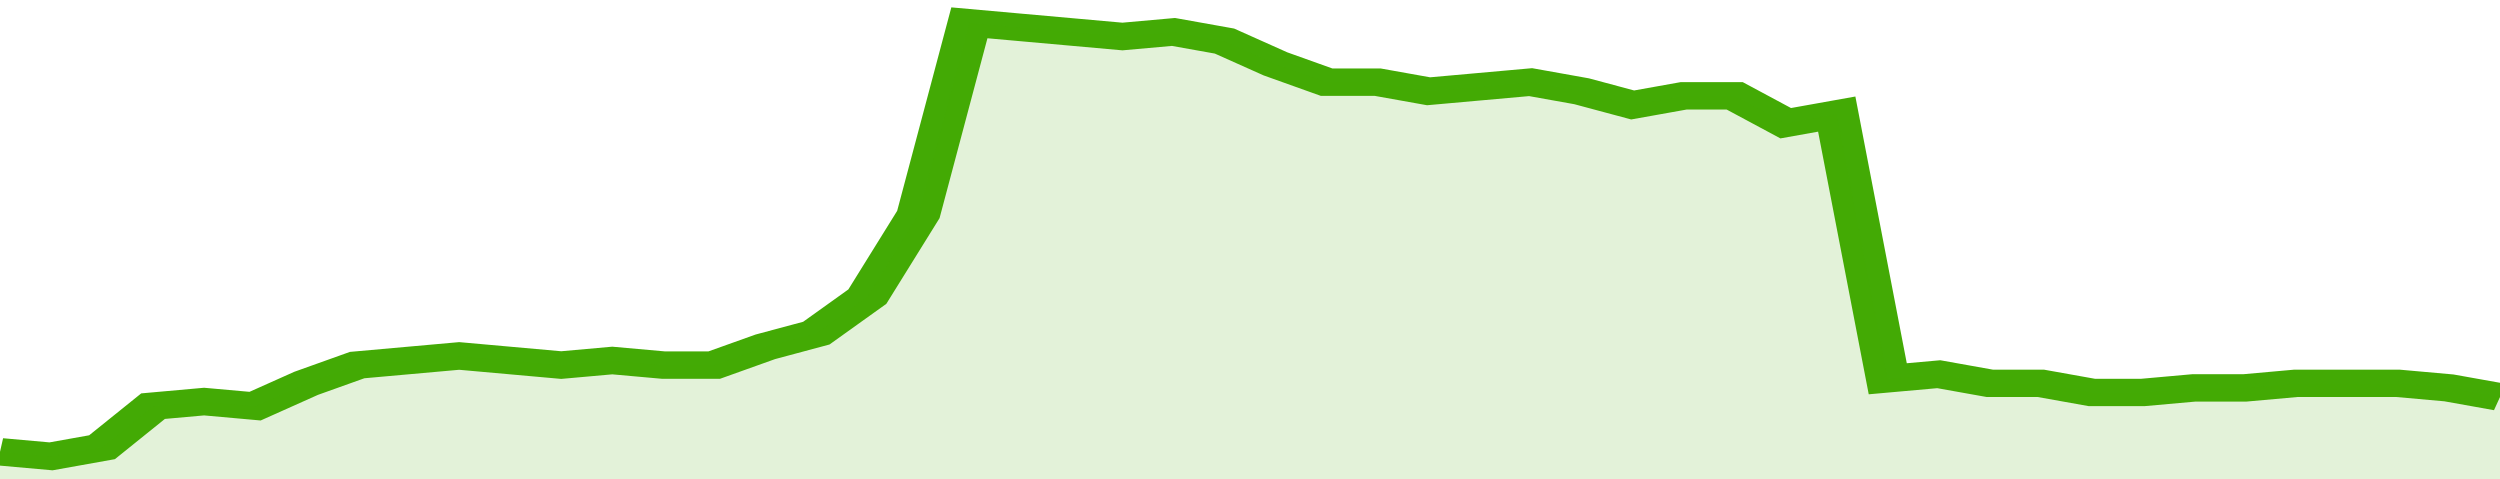
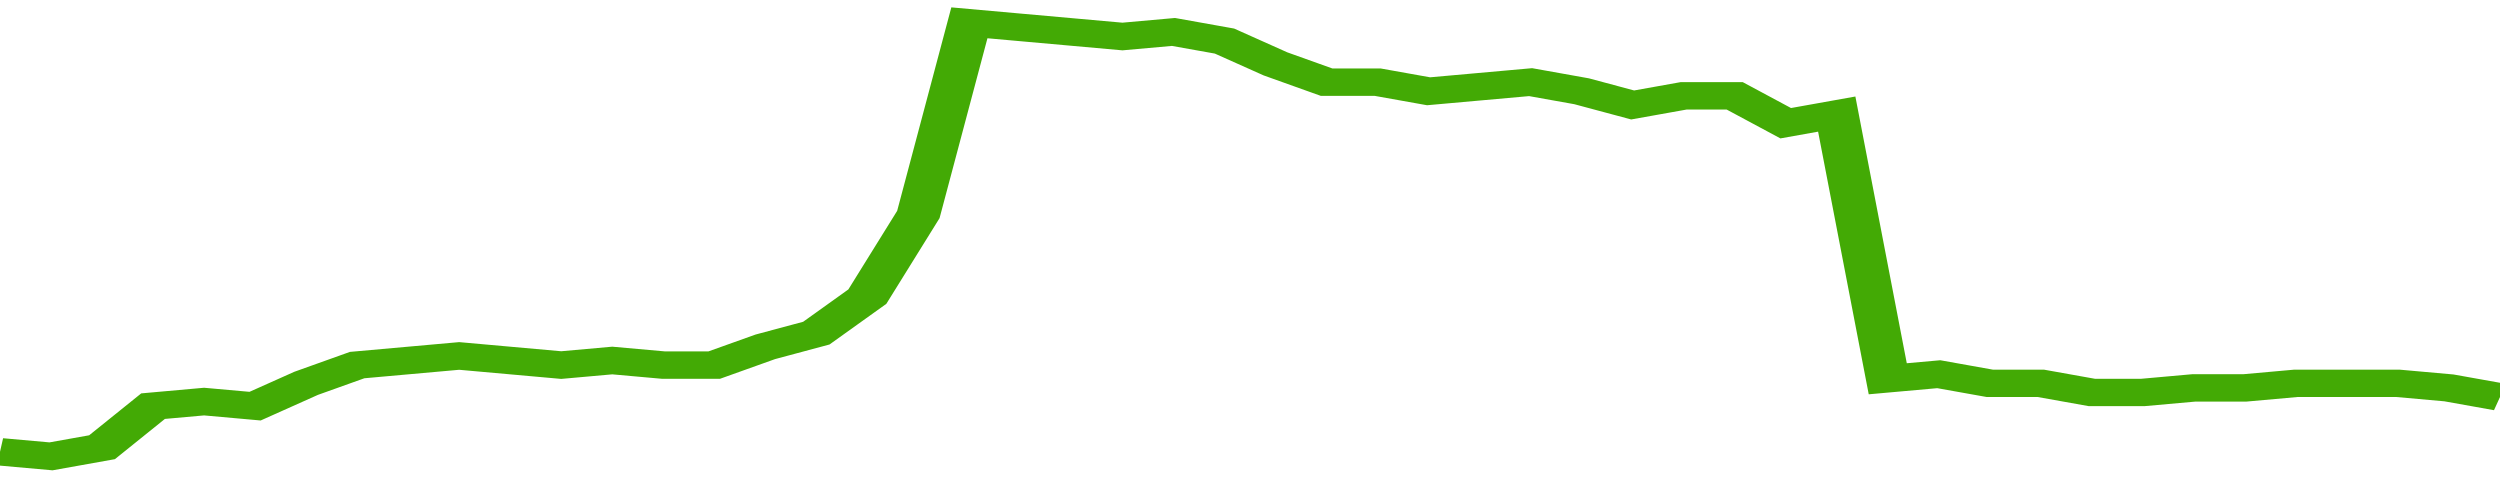
<svg xmlns="http://www.w3.org/2000/svg" viewBox="0 0 343 105" width="120" height="23" preserveAspectRatio="none">
  <polyline fill="none" stroke="#43AA05" stroke-width="6" points="0, 99 7, 100 14, 98 21, 89 28, 88 35, 89 42, 84 49, 80 56, 79 63, 78 70, 79 77, 80 84, 79 91, 80 98, 80 105, 76 112, 73 119, 65 126, 47 133, 5 140, 6 147, 7 154, 8 161, 7 168, 9 175, 14 182, 18 189, 18 196, 20 203, 19 210, 18 217, 20 224, 23 231, 21 238, 21 245, 27 252, 25 259, 83 266, 82 273, 84 280, 84 287, 86 294, 86 301, 85 308, 85 315, 84 322, 84 329, 84 336, 85 343, 87 343, 87 "> </polyline>
-   <polygon fill="#43AA05" opacity="0.15" points="0, 105 0, 99 7, 100 14, 98 21, 89 28, 88 35, 89 42, 84 49, 80 56, 79 63, 78 70, 79 77, 80 84, 79 91, 80 98, 80 105, 76 112, 73 119, 65 126, 47 133, 5 140, 6 147, 7 154, 8 161, 7 168, 9 175, 14 182, 18 189, 18 196, 20 203, 19 210, 18 217, 20 224, 23 231, 21 238, 21 245, 27 252, 25 259, 83 266, 82 273, 84 280, 84 287, 86 294, 86 301, 85 308, 85 315, 84 322, 84 329, 84 336, 85 343, 87 343, 105 " />
</svg>